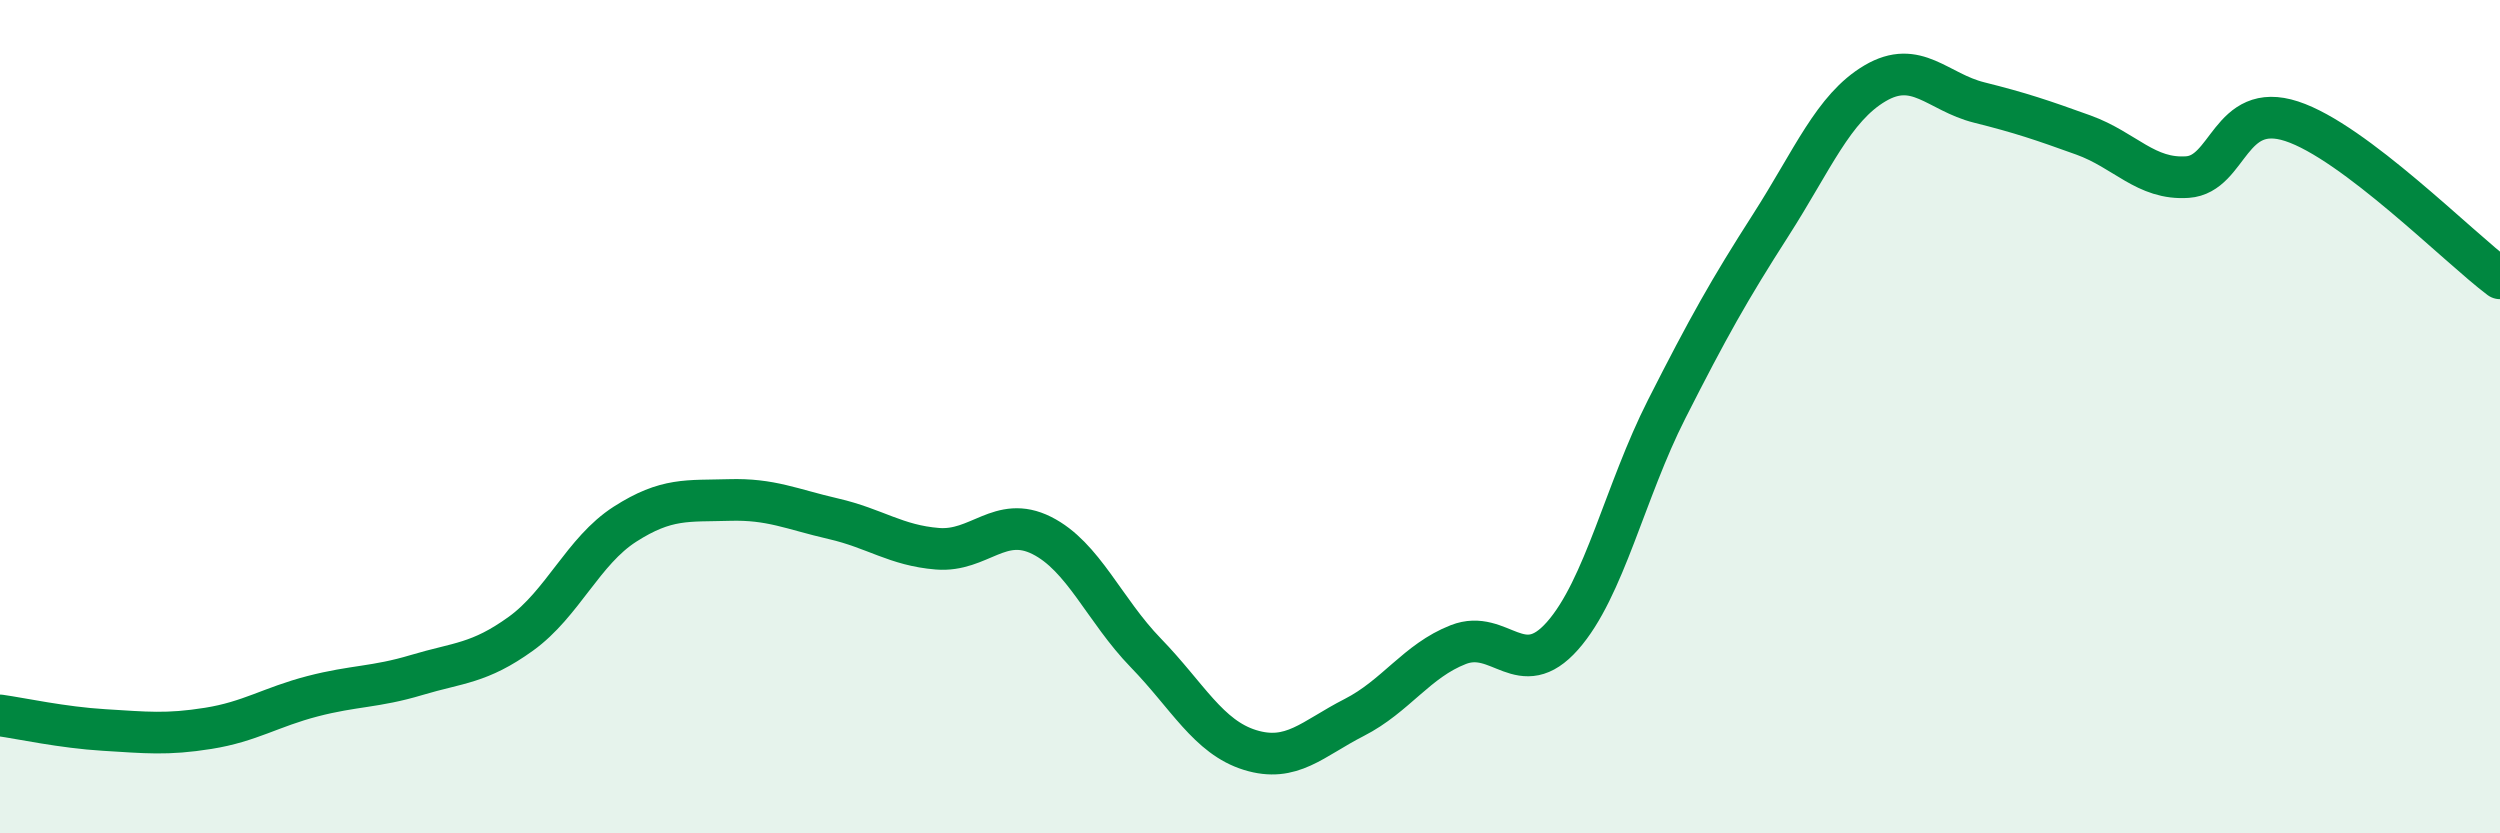
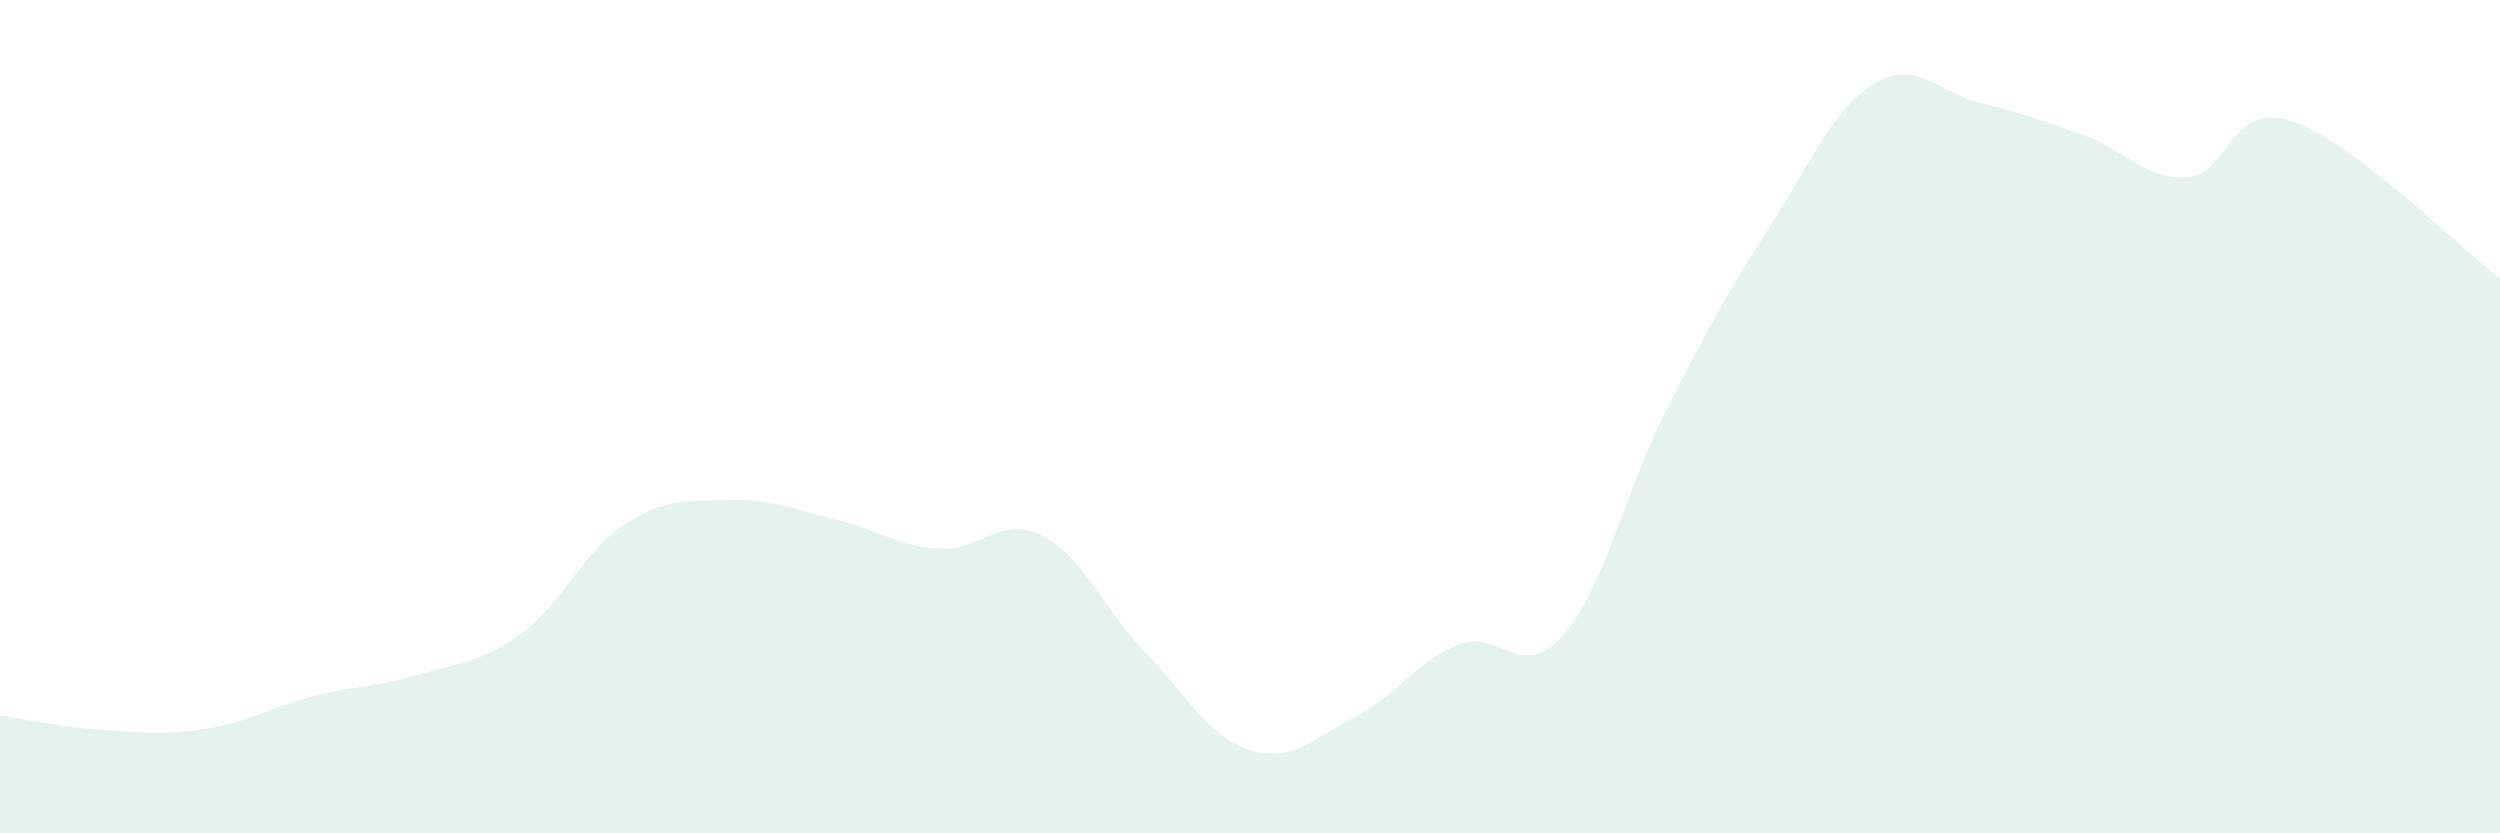
<svg xmlns="http://www.w3.org/2000/svg" width="60" height="20" viewBox="0 0 60 20">
  <path d="M 0,17.17 C 0.5,17.24 1.5,17.46 2.5,17.52 C 3.5,17.58 4,17.64 5,17.48 C 6,17.32 6.5,16.97 7.5,16.71 C 8.5,16.45 9,16.5 10,16.2 C 11,15.9 11.5,15.93 12.5,15.21 C 13.5,14.49 14,13.22 15,12.58 C 16,11.94 16.5,12.03 17.5,12 C 18.5,11.97 19,12.22 20,12.45 C 21,12.68 21.5,13.09 22.5,13.17 C 23.5,13.25 24,12.35 25,12.85 C 26,13.35 26.5,14.64 27.5,15.67 C 28.5,16.7 29,17.69 30,18 C 31,18.31 31.5,17.73 32.5,17.22 C 33.5,16.71 34,15.86 35,15.47 C 36,15.08 36.5,16.39 37.5,15.26 C 38.5,14.13 39,11.79 40,9.82 C 41,7.85 41.5,6.96 42.5,5.4 C 43.5,3.84 44,2.59 45,2 C 46,1.41 46.5,2.21 47.5,2.46 C 48.5,2.71 49,2.88 50,3.24 C 51,3.6 51.5,4.32 52.5,4.25 C 53.5,4.18 53.5,2.42 55,2.91 C 56.5,3.4 59,5.93 60,6.68L60 20L0 20Z" fill="#008740" opacity="0.1" stroke-linecap="round" stroke-linejoin="round" />
-   <path d="M 0,17.17 C 0.5,17.24 1.5,17.46 2.5,17.52 C 3.5,17.58 4,17.64 5,17.48 C 6,17.32 6.5,16.97 7.5,16.71 C 8.5,16.45 9,16.5 10,16.2 C 11,15.9 11.5,15.93 12.5,15.21 C 13.5,14.49 14,13.22 15,12.58 C 16,11.94 16.5,12.03 17.5,12 C 18.5,11.97 19,12.22 20,12.45 C 21,12.68 21.5,13.09 22.5,13.17 C 23.5,13.25 24,12.35 25,12.85 C 26,13.35 26.5,14.64 27.5,15.67 C 28.5,16.7 29,17.69 30,18 C 31,18.31 31.5,17.73 32.5,17.22 C 33.5,16.71 34,15.86 35,15.47 C 36,15.08 36.5,16.39 37.5,15.26 C 38.5,14.13 39,11.79 40,9.82 C 41,7.85 41.5,6.96 42.5,5.4 C 43.5,3.84 44,2.59 45,2 C 46,1.41 46.5,2.21 47.5,2.46 C 48.5,2.71 49,2.88 50,3.24 C 51,3.6 51.5,4.32 52.5,4.25 C 53.5,4.18 53.5,2.42 55,2.91 C 56.5,3.4 59,5.93 60,6.68" stroke="#008740" stroke-width="1" fill="none" stroke-linecap="round" stroke-linejoin="round" />
</svg>